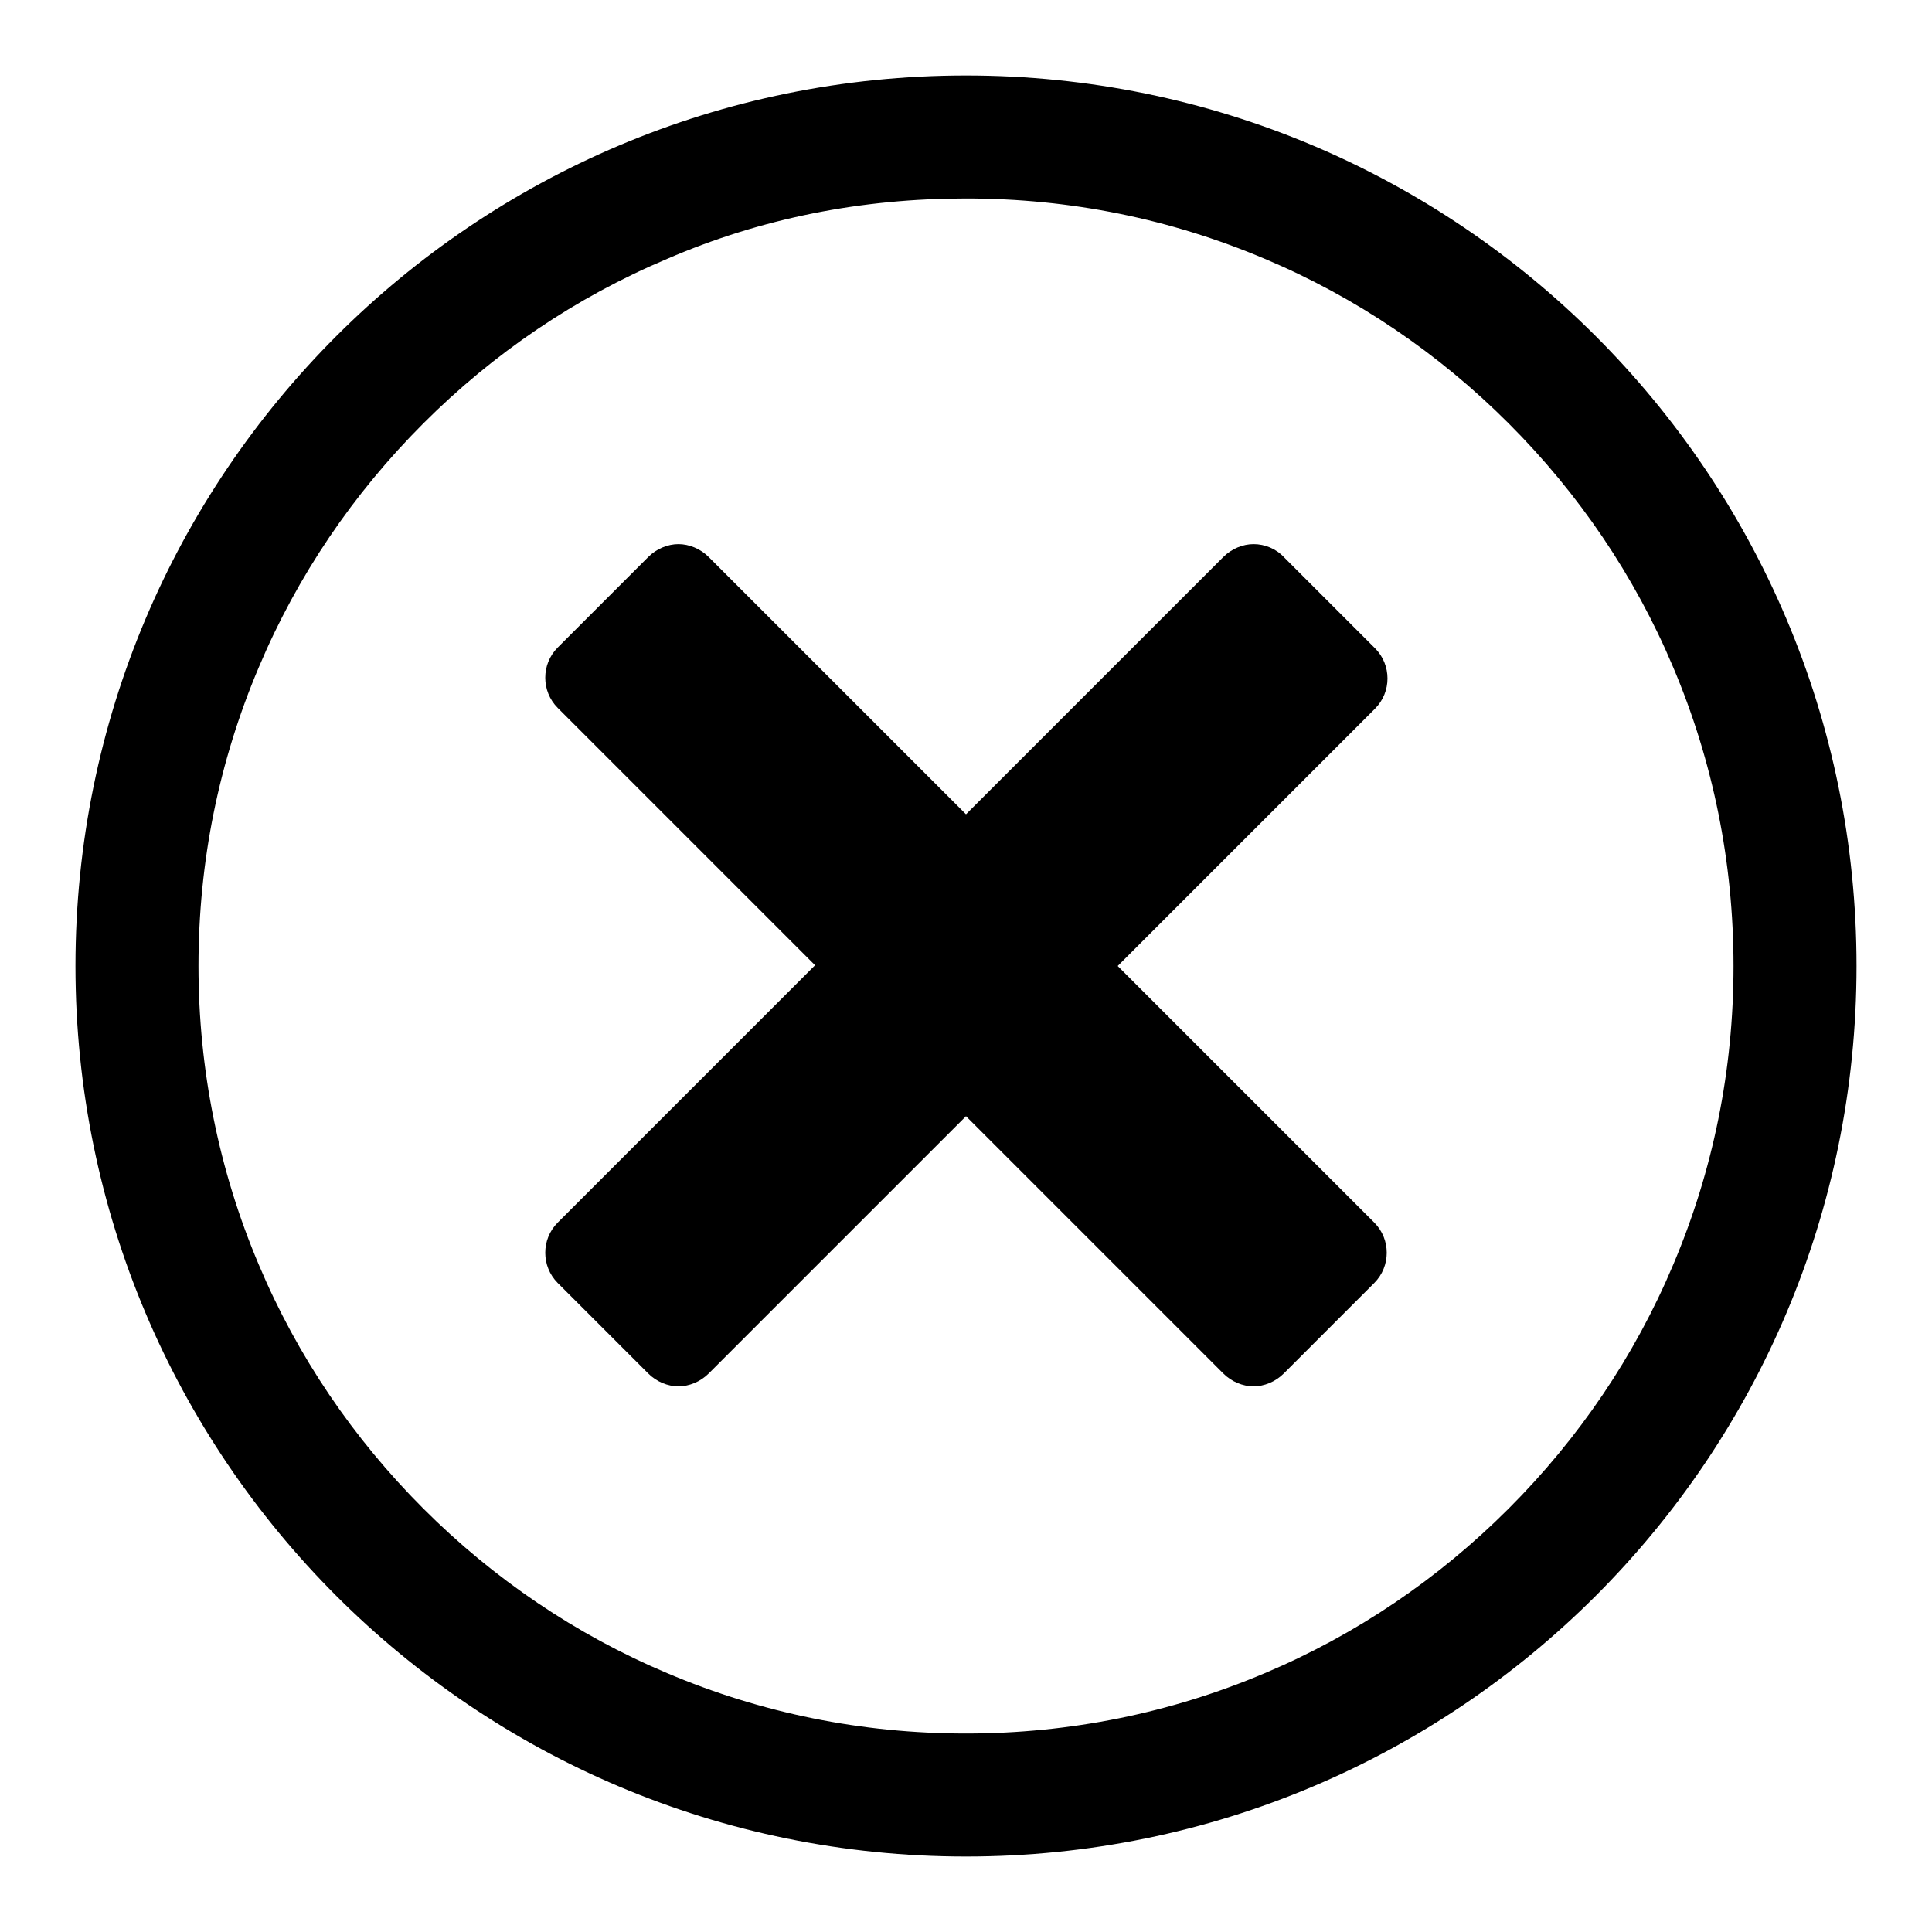
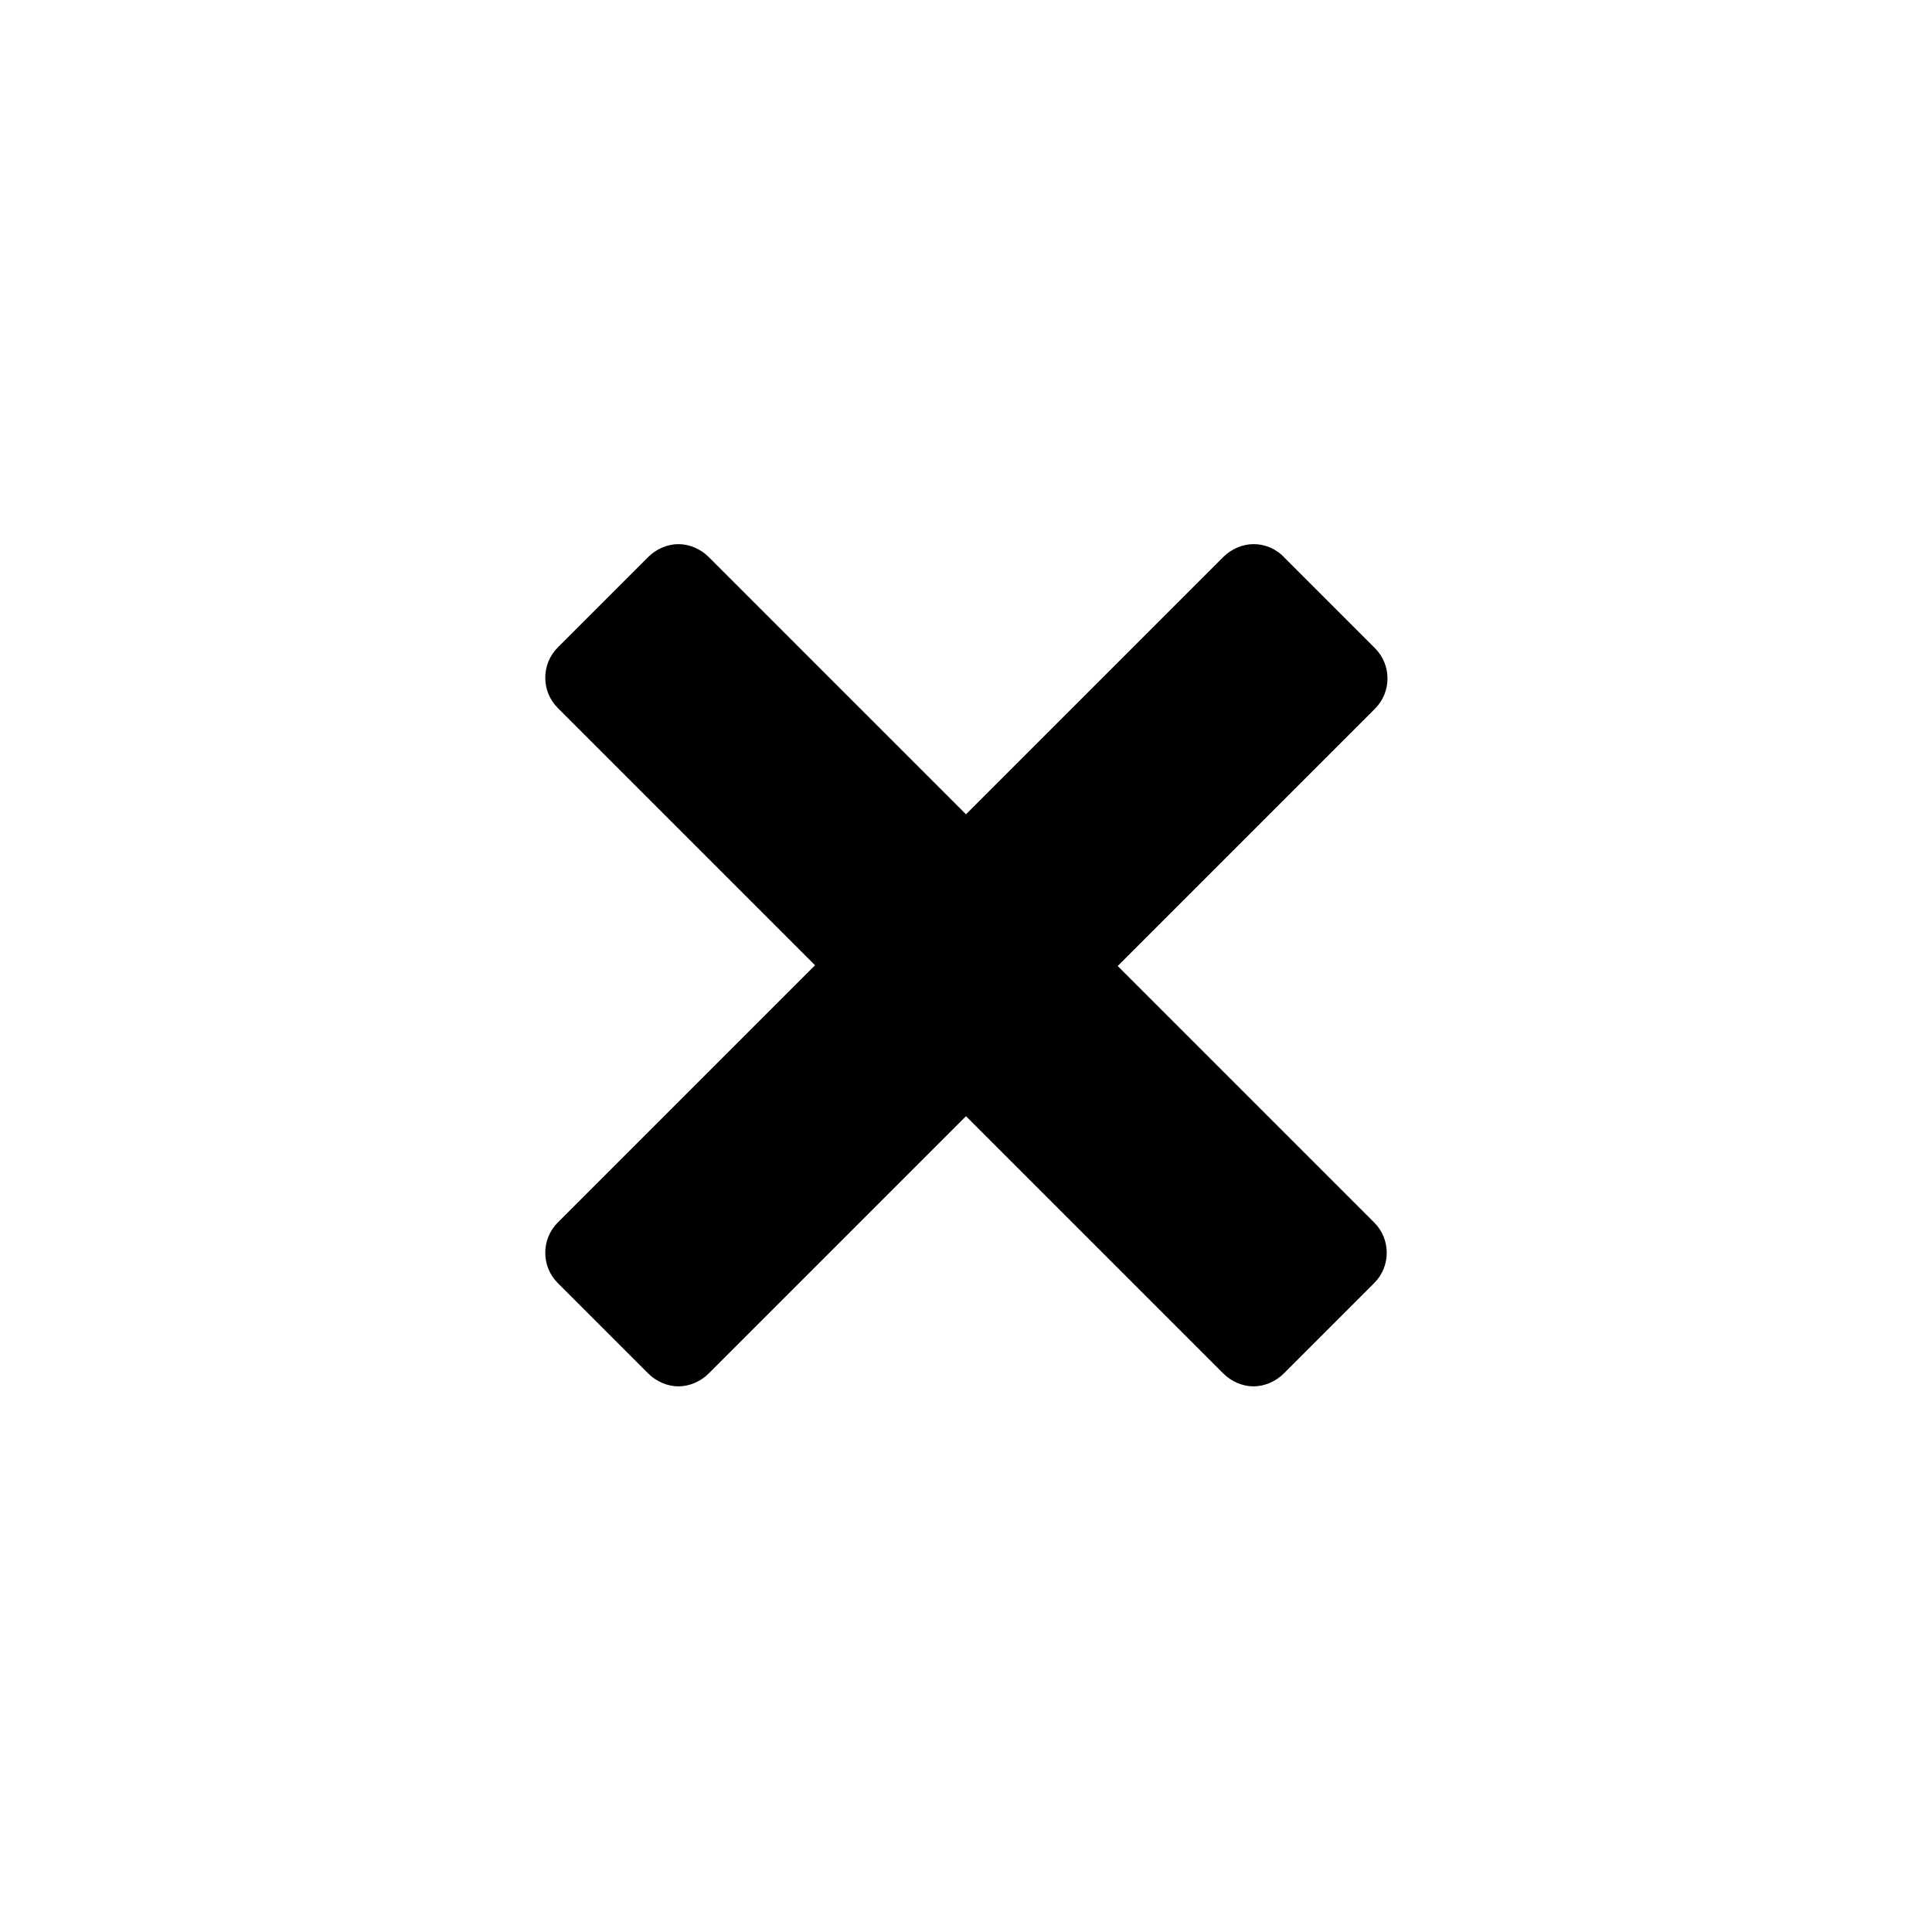
<svg xmlns="http://www.w3.org/2000/svg" version="1.1" x="0px" y="0px" viewBox="0 0 256 256" enable-background="new 0 0 256 256" xml:space="preserve">
  <g>
    <g>
-       <path fill="#000000" d="M128,26.3c13.8,0,27.1,2.7,39.6,8c12.1,5.1,23,12.5,32.3,21.8c9.3,9.3,16.7,20.2,21.8,32.3c5.3,12.5,8,25.9,8,39.6c0,13.8-2.7,27.1-8,39.6c-5.1,12.1-12.5,23-21.8,32.3s-20.2,16.7-32.3,21.8c-12.5,5.3-25.9,8-39.6,8c-13.8,0-27.1-2.7-39.6-8c-12.1-5.1-23-12.5-32.3-21.8c-9.3-9.3-16.7-20.2-21.8-32.3c-5.3-12.5-8-25.9-8-39.6c0-13.8,2.7-27.1,8-39.6c5.1-12.1,12.5-23,21.8-32.3c9.3-9.3,20.2-16.7,32.3-21.8C100.9,28.9,114.2,26.3,128,26.3 M128,10C62.8,10,10,62.8,10,128c0,65.2,52.8,118,118,118c65.2,0,118-52.8,118-118C246,62.8,193.2,10,128,10L128,10L128,10z" />
      <path fill="#000000" d="M166.1,72.1c-1.4,0-2.9,0.6-4,1.7L128,107.9L93.9,73.8c-1.1-1.1-2.6-1.7-4-1.7c-1.4,0-2.9,0.6-4,1.7l-12,12c-2.2,2.2-2.2,5.8,0,8l34.1,34.1l-34.1,34.1c-2.2,2.2-2.2,5.8,0,8l12,12c1.1,1.1,2.6,1.7,4,1.7c1.4,0,2.9-0.6,4-1.7l34.1-34.1l34.1,34.1c1.1,1.1,2.6,1.7,4,1.7c1.4,0,2.9-0.6,4-1.7l12-12c2.2-2.2,2.2-5.8,0-8L148.1,128l34.1-34.1c2.2-2.2,2.2-5.8,0-8l-12-12C169.1,72.7,167.6,72.1,166.1,72.1L166.1,72.1L166.1,72.1z" />
    </g>
  </g>
</svg>